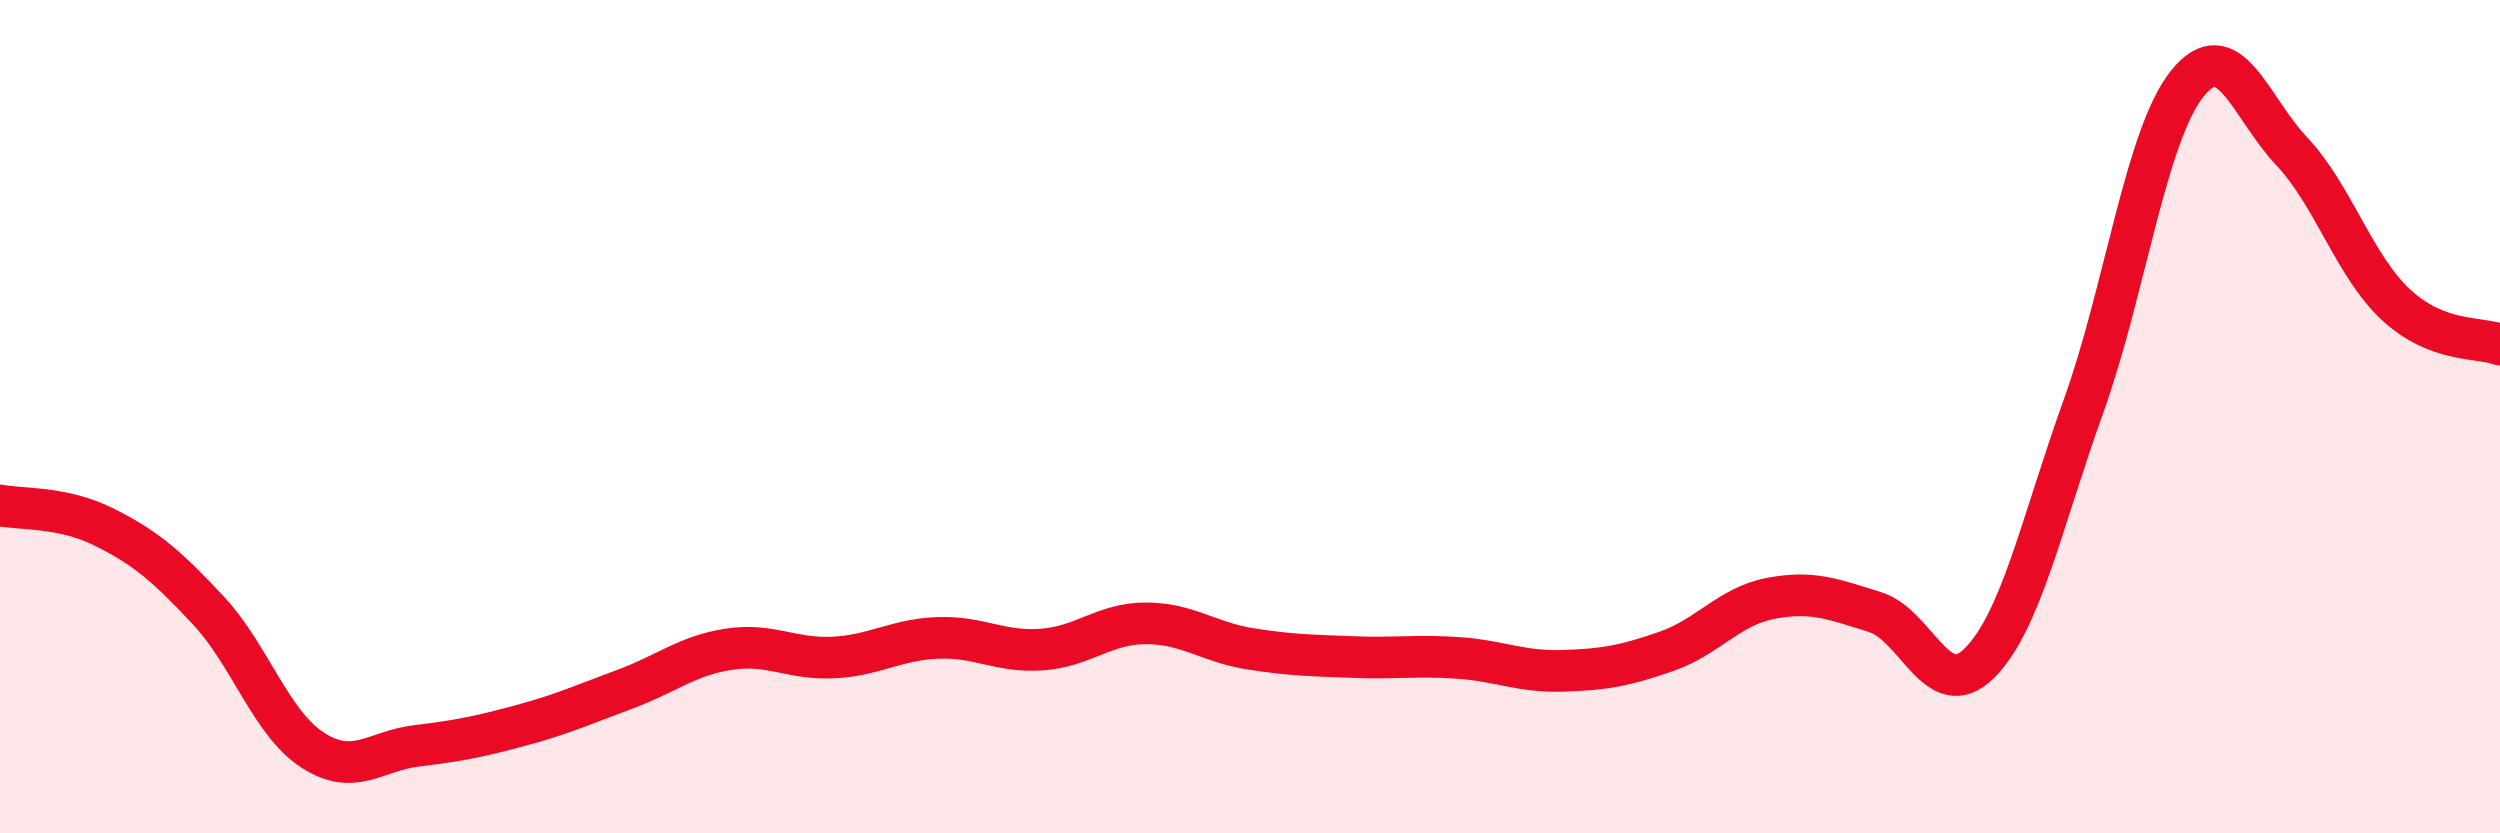
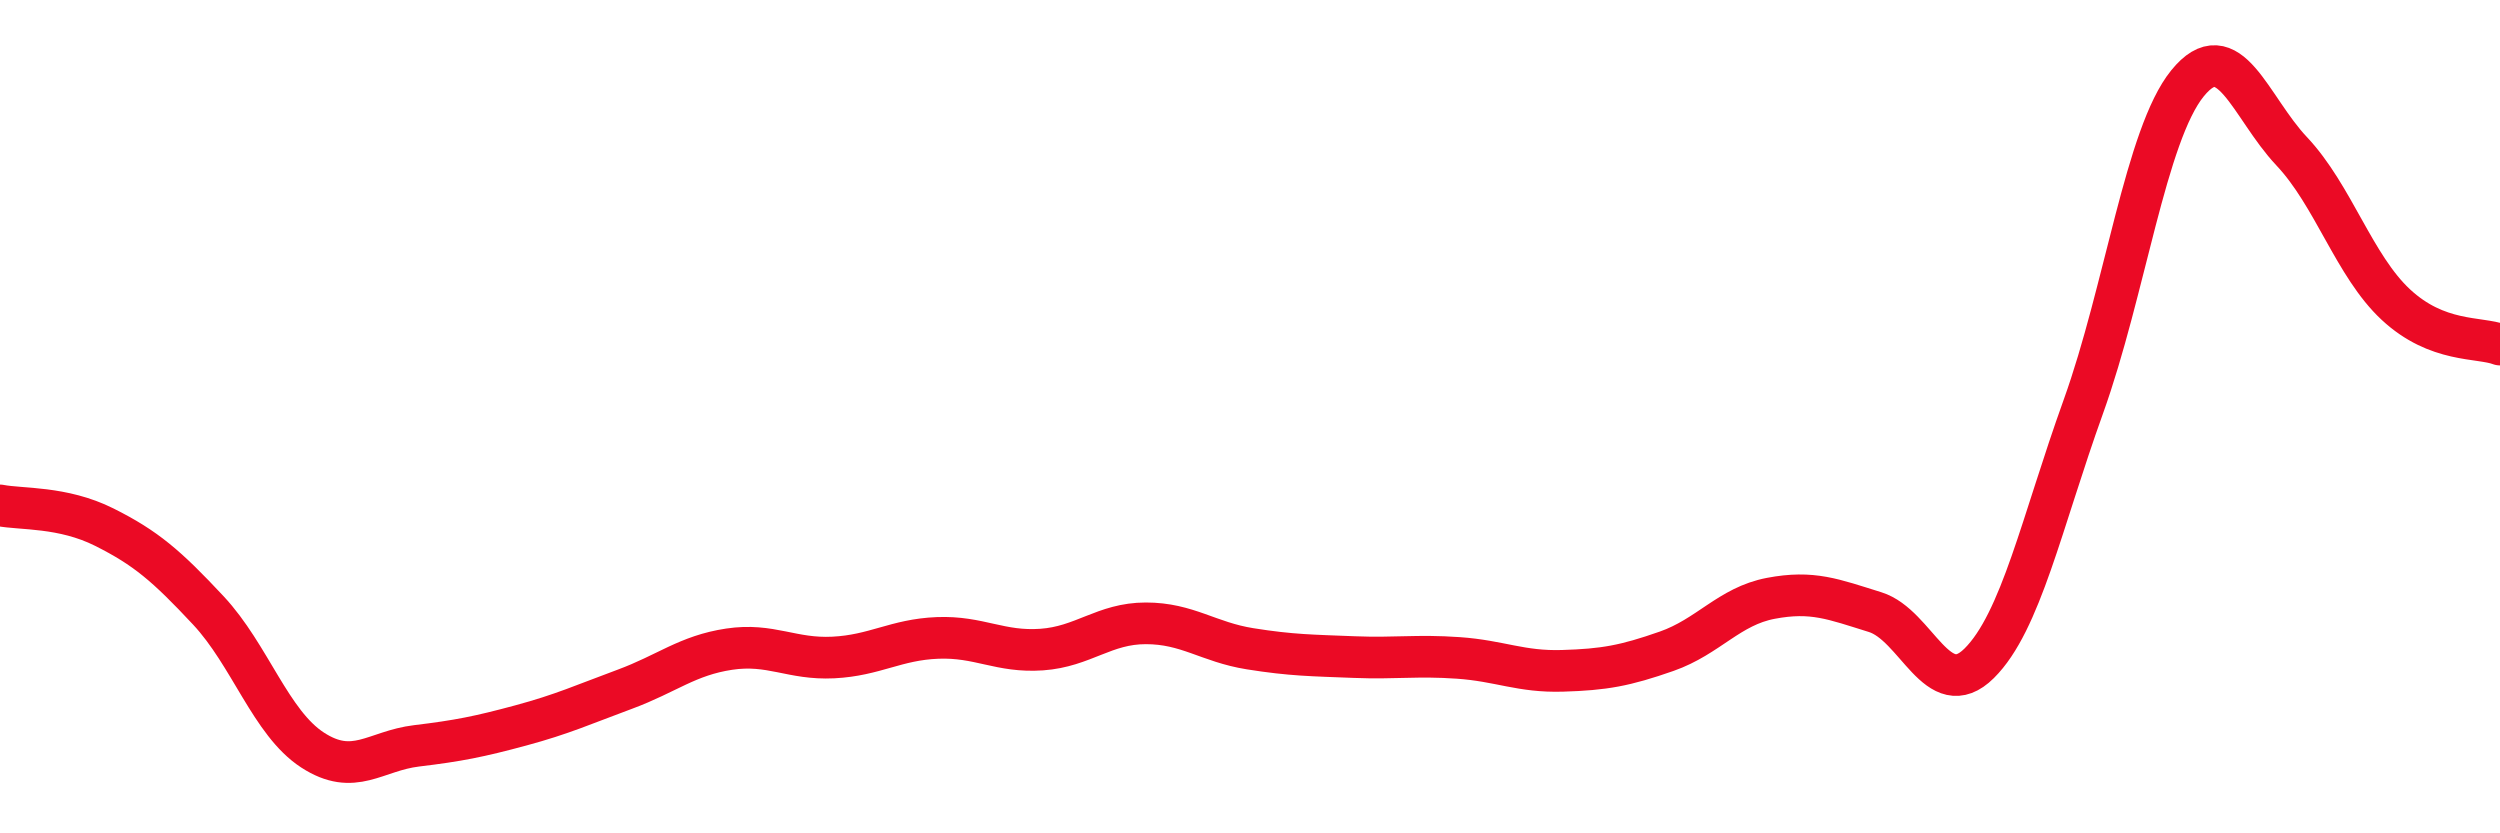
<svg xmlns="http://www.w3.org/2000/svg" width="60" height="20" viewBox="0 0 60 20">
-   <path d="M 0,12.13 C 0.5,12.23 1.5,12.15 2.5,12.65 C 3.5,13.15 4,13.58 5,14.65 C 6,15.72 6.5,17.35 7.5,18 C 8.5,18.65 9,18.02 10,17.9 C 11,17.78 11.5,17.68 12.5,17.41 C 13.5,17.14 14,16.91 15,16.54 C 16,16.17 16.5,15.73 17.5,15.58 C 18.5,15.43 19,15.83 20,15.78 C 21,15.73 21.5,15.35 22.5,15.31 C 23.5,15.27 24,15.66 25,15.59 C 26,15.52 26.5,14.96 27.5,14.96 C 28.5,14.96 29,15.41 30,15.57 C 31,15.73 31.5,15.73 32.5,15.77 C 33.5,15.81 34,15.72 35,15.79 C 36,15.86 36.5,16.13 37.5,16.1 C 38.5,16.07 39,15.98 40,15.63 C 41,15.28 41.5,14.55 42.5,14.36 C 43.5,14.17 44,14.38 45,14.69 C 46,15 46.5,16.91 47.5,15.92 C 48.5,14.93 49,12.54 50,9.76 C 51,6.98 51.5,3.23 52.5,2 C 53.5,0.77 54,2.57 55,3.63 C 56,4.69 56.5,6.38 57.5,7.31 C 58.5,8.24 59.5,8.08 60,8.27L60 20L0 20Z" fill="#EB0A25" opacity="0.1" stroke-linecap="round" stroke-linejoin="round" />
  <path d="M 0,12.13 C 0.5,12.23 1.5,12.15 2.5,12.65 C 3.5,13.15 4,13.58 5,14.65 C 6,15.72 6.5,17.35 7.5,18 C 8.5,18.65 9,18.02 10,17.9 C 11,17.78 11.5,17.68 12.5,17.41 C 13.5,17.14 14,16.91 15,16.54 C 16,16.17 16.5,15.73 17.5,15.58 C 18.5,15.43 19,15.83 20,15.78 C 21,15.73 21.5,15.35 22.5,15.31 C 23.5,15.27 24,15.66 25,15.59 C 26,15.52 26.5,14.96 27.5,14.96 C 28.5,14.96 29,15.41 30,15.57 C 31,15.73 31.5,15.73 32.5,15.77 C 33.5,15.81 34,15.72 35,15.79 C 36,15.86 36.5,16.13 37.5,16.1 C 38.5,16.07 39,15.98 40,15.63 C 41,15.28 41.5,14.55 42.5,14.36 C 43.5,14.17 44,14.38 45,14.69 C 46,15 46.5,16.91 47.5,15.92 C 48.5,14.93 49,12.54 50,9.76 C 51,6.98 51.5,3.23 52.5,2 C 53.5,0.77 54,2.57 55,3.63 C 56,4.69 56.5,6.38 57.5,7.31 C 58.5,8.24 59.5,8.08 60,8.27" stroke="#EB0A25" stroke-width="1" fill="none" stroke-linecap="round" stroke-linejoin="round" />
</svg>